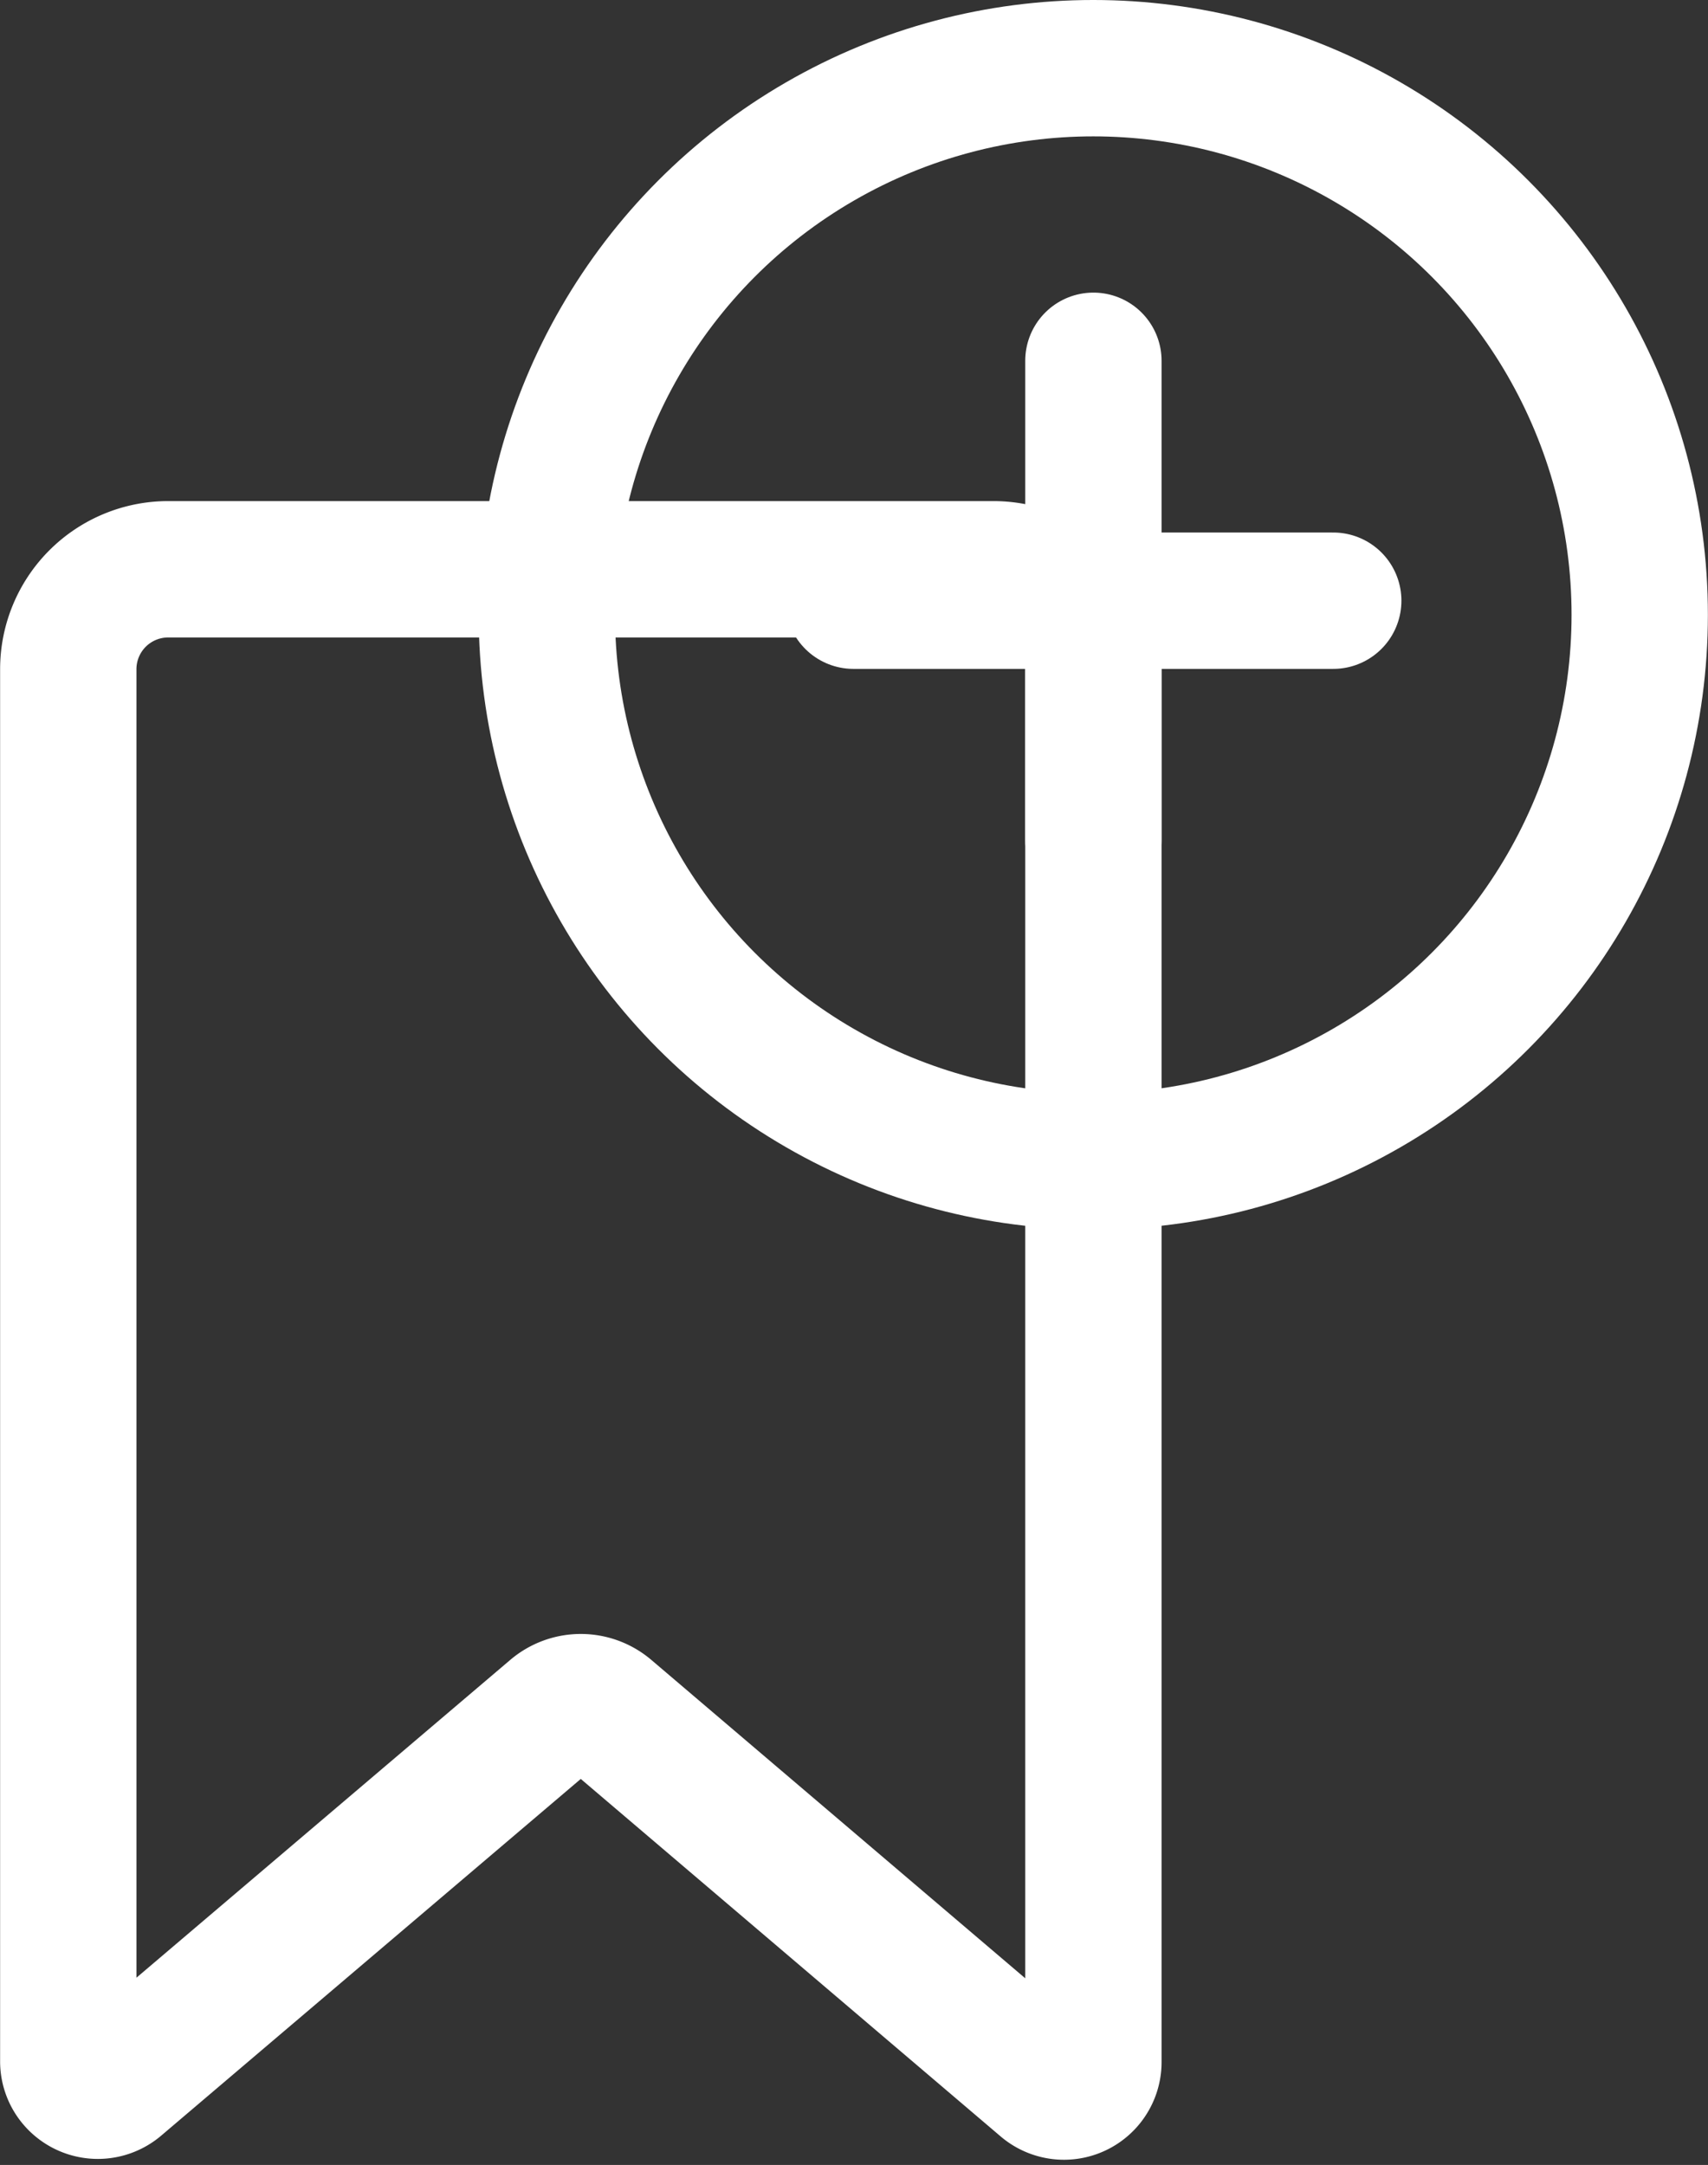
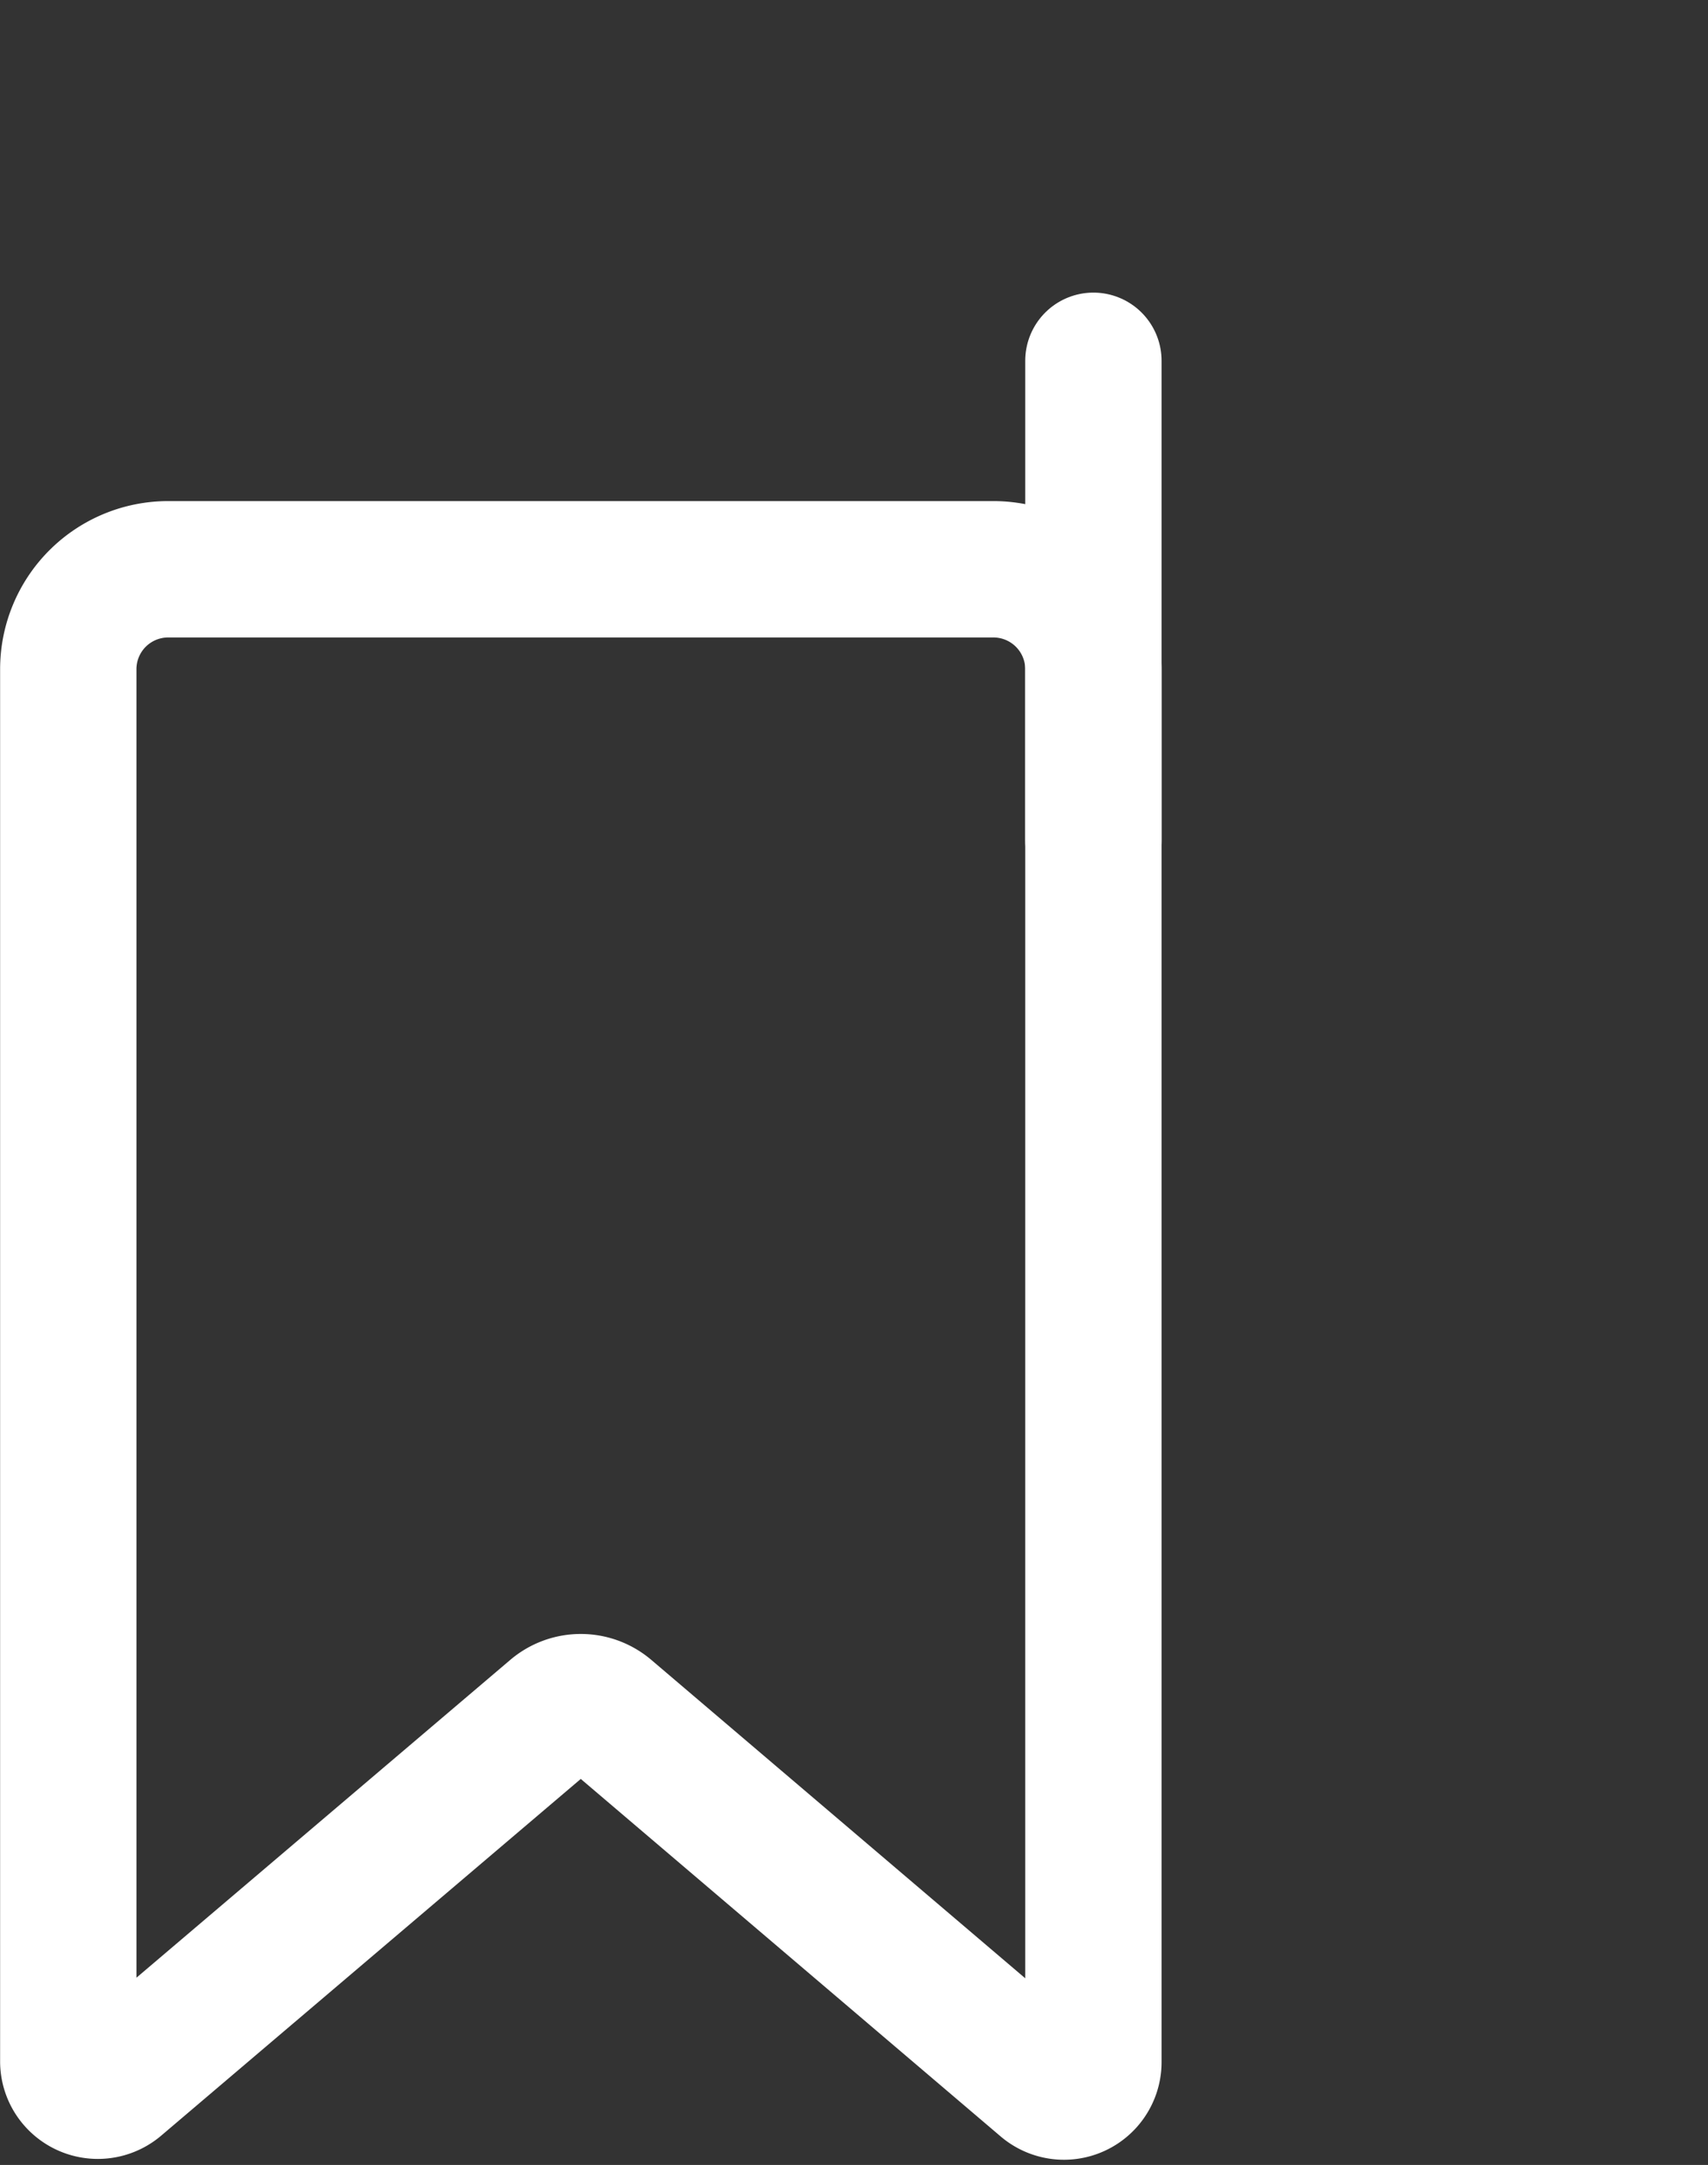
<svg xmlns="http://www.w3.org/2000/svg" width="15.66" height="19.844" viewBox="0 0 15.66 19.844">
  <rect x="0" y="0" width="15.66" height="19.844" fill="#333333" stroke="none" />
  <g id="Group_207" data-name="Group 207" transform="translate(-86.121 -344)">
    <path id="Path_250" data-name="Path 250" d="M86.747,362.9V350.134a.916.916,0,0,1,.916-.916H95.23a.917.917,0,0,1,.916.916h0V362.9a.27.27,0,0,1-.446.206l-4.012-3.415a.373.373,0,0,0-.484,0L87.193,363.1a.272.272,0,0,1-.382-.032A.267.267,0,0,1,86.747,362.9Z" fill="" stroke="#fff" stroke-miterlimit="10" stroke-width="1.25" />
-     <circle id="Ellipse_88" data-name="Ellipse 88" cx="5.01" cy="5.01" r="5.01" transform="translate(91.135 344.625)" fill="" stroke="#fff" stroke-miterlimit="10" stroke-width="1.25" />
    <g id="Group_206" data-name="Group 206">
      <line id="Line_26" data-name="Line 26" y2="4.399" transform="translate(96.146 347.307)" fill="none" stroke="#fff" stroke-linecap="round" stroke-miterlimit="10" stroke-width="1.25" />
-       <line id="Line_27" data-name="Line 27" x1="4.399" transform="translate(93.946 349.506)" fill="none" stroke="#fff" stroke-linecap="round" stroke-miterlimit="10" stroke-width="1.25" />
    </g>
  </g>
</svg>